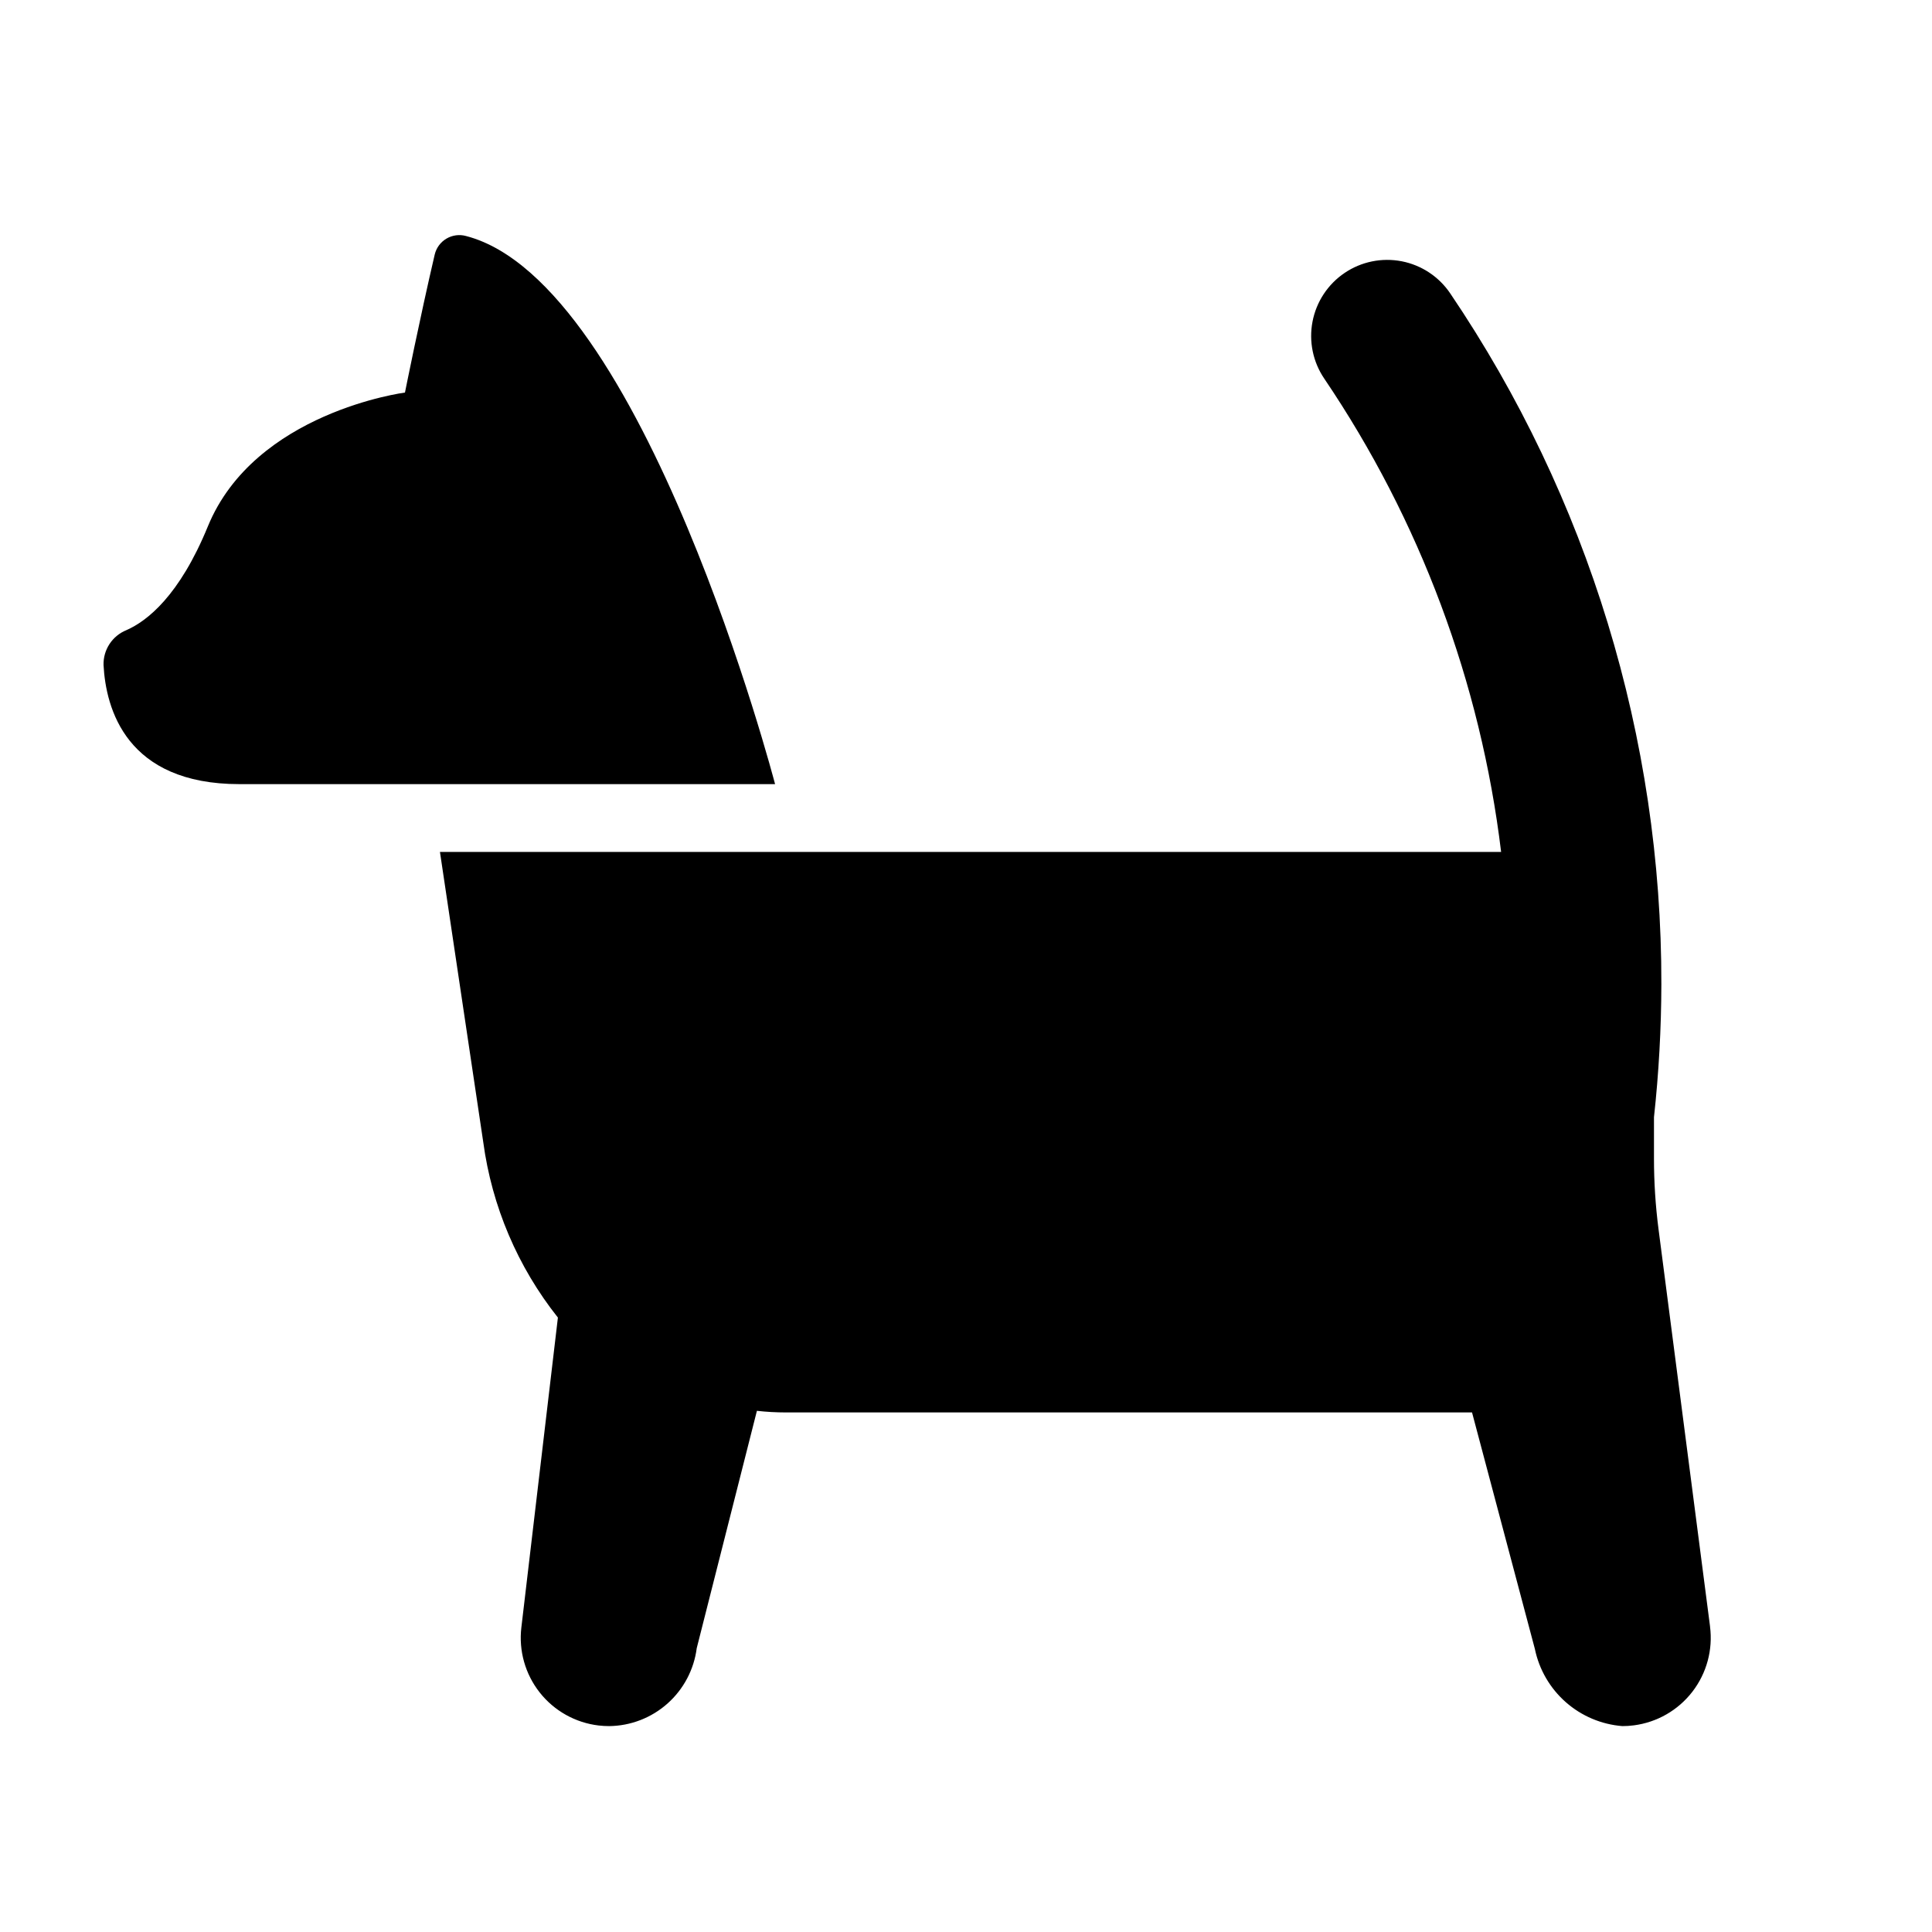
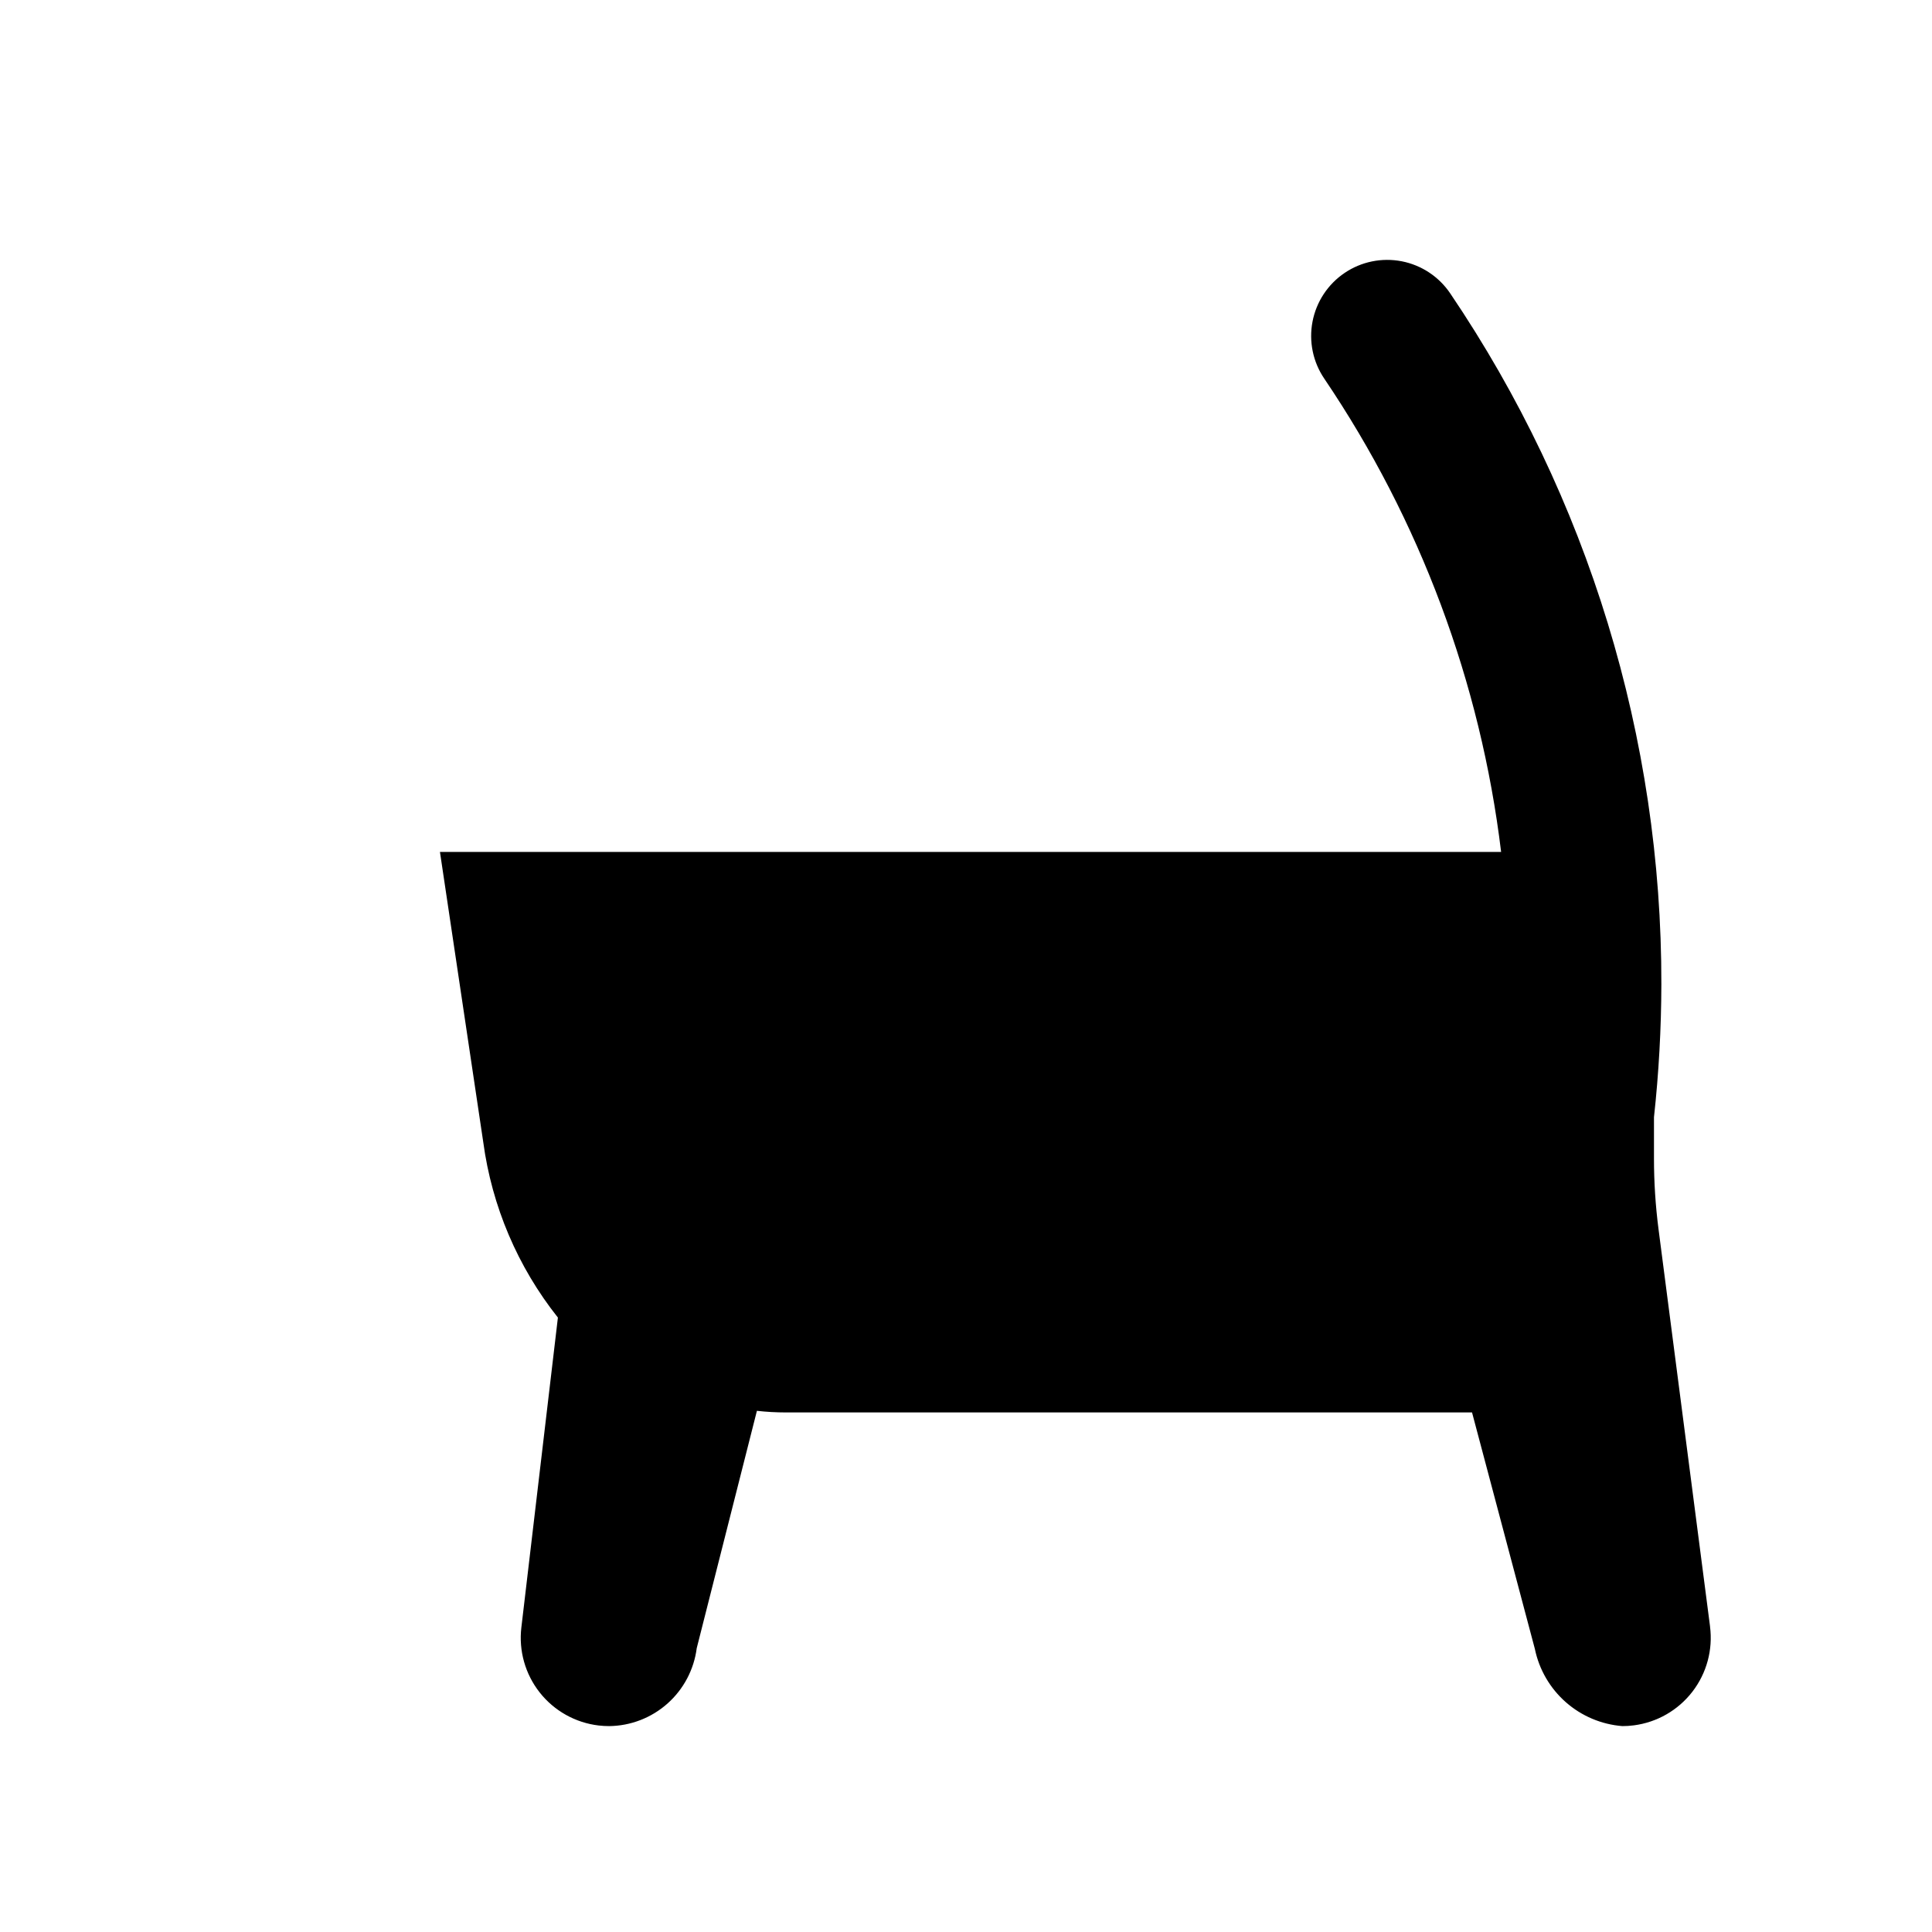
<svg xmlns="http://www.w3.org/2000/svg" fill="#000000" width="800px" height="800px" version="1.1" viewBox="144 144 512 512">
  <g>
-     <path d="m349.4 351.8s-34.699-132.98-81.879-145.25c-1.746-0.488-3.621-0.242-5.188 0.676-1.566 0.918-2.691 2.434-3.121 4.195-3.941 16.867-7.891 36.609-7.891 36.609s-39.816 5.164-52.242 35.484c-7.531 18.375-16.074 25.059-21.578 27.48-3.75 1.512-6.168 5.199-6.062 9.242 0.605 11.512 5.973 31.566 36.016 31.566z" />
-     <path d="m597.18 575.03-13.652-105.27c-0.805-6.215-1.207-12.477-1.207-18.742v-10.945c1.277-11.699 1.93-23.457 1.957-35.227 0.109-65.242-19.375-129.01-55.922-183.05-2.984-4.445-7.617-7.523-12.871-8.551-5.258-1.023-10.707 0.082-15.145 3.082-4.438 2.996-7.5 7.641-8.508 12.898-1.012 5.262 0.113 10.707 3.125 15.133 25.352 37.496 41.414 80.484 46.855 125.42h-281.22l11.477 76.914c2.289 16.992 9.125 33.051 19.781 46.48l-9.684 82.125c-0.73 6.164 1.023 12.363 4.867 17.234 3.844 4.875 9.465 8.02 15.629 8.746 0.918 0.105 1.844 0.16 2.773 0.16 5.707-0.062 11.203-2.191 15.469-5.988 4.262-3.797 7.012-9.004 7.738-14.668l15.949-62.895c2.531 0.281 5.078 0.426 7.625 0.426h181.89l16.668 62.734h-0.004c1.141 5.449 4.012 10.379 8.191 14.055 4.176 3.676 9.434 5.898 14.98 6.336 1.016 0.004 2.031-0.062 3.039-0.199l0.016-0.004v0.004c6.152-0.801 11.734-4.012 15.516-8.926 3.785-4.914 5.461-11.133 4.66-17.281z" />
+     <path d="m597.18 575.03-13.652-105.27c-0.805-6.215-1.207-12.477-1.207-18.742v-10.945c1.277-11.699 1.93-23.457 1.957-35.227 0.109-65.242-19.375-129.01-55.922-183.05-2.984-4.445-7.617-7.523-12.871-8.551-5.258-1.023-10.707 0.082-15.145 3.082-4.438 2.996-7.5 7.641-8.508 12.898-1.012 5.262 0.113 10.707 3.125 15.133 25.352 37.496 41.414 80.484 46.855 125.42h-281.22l11.477 76.914c2.289 16.992 9.125 33.051 19.781 46.48l-9.684 82.125c-0.73 6.164 1.023 12.363 4.867 17.234 3.844 4.875 9.465 8.02 15.629 8.746 0.918 0.105 1.844 0.16 2.773 0.16 5.707-0.062 11.203-2.191 15.469-5.988 4.262-3.797 7.012-9.004 7.738-14.668l15.949-62.895c2.531 0.281 5.078 0.426 7.625 0.426h181.89l16.668 62.734h-0.004c1.141 5.449 4.012 10.379 8.191 14.055 4.176 3.676 9.434 5.898 14.98 6.336 1.016 0.004 2.031-0.062 3.039-0.199l0.016-0.004v0.004c6.152-0.801 11.734-4.012 15.516-8.926 3.785-4.914 5.461-11.133 4.66-17.281" />
  </g>
</svg>